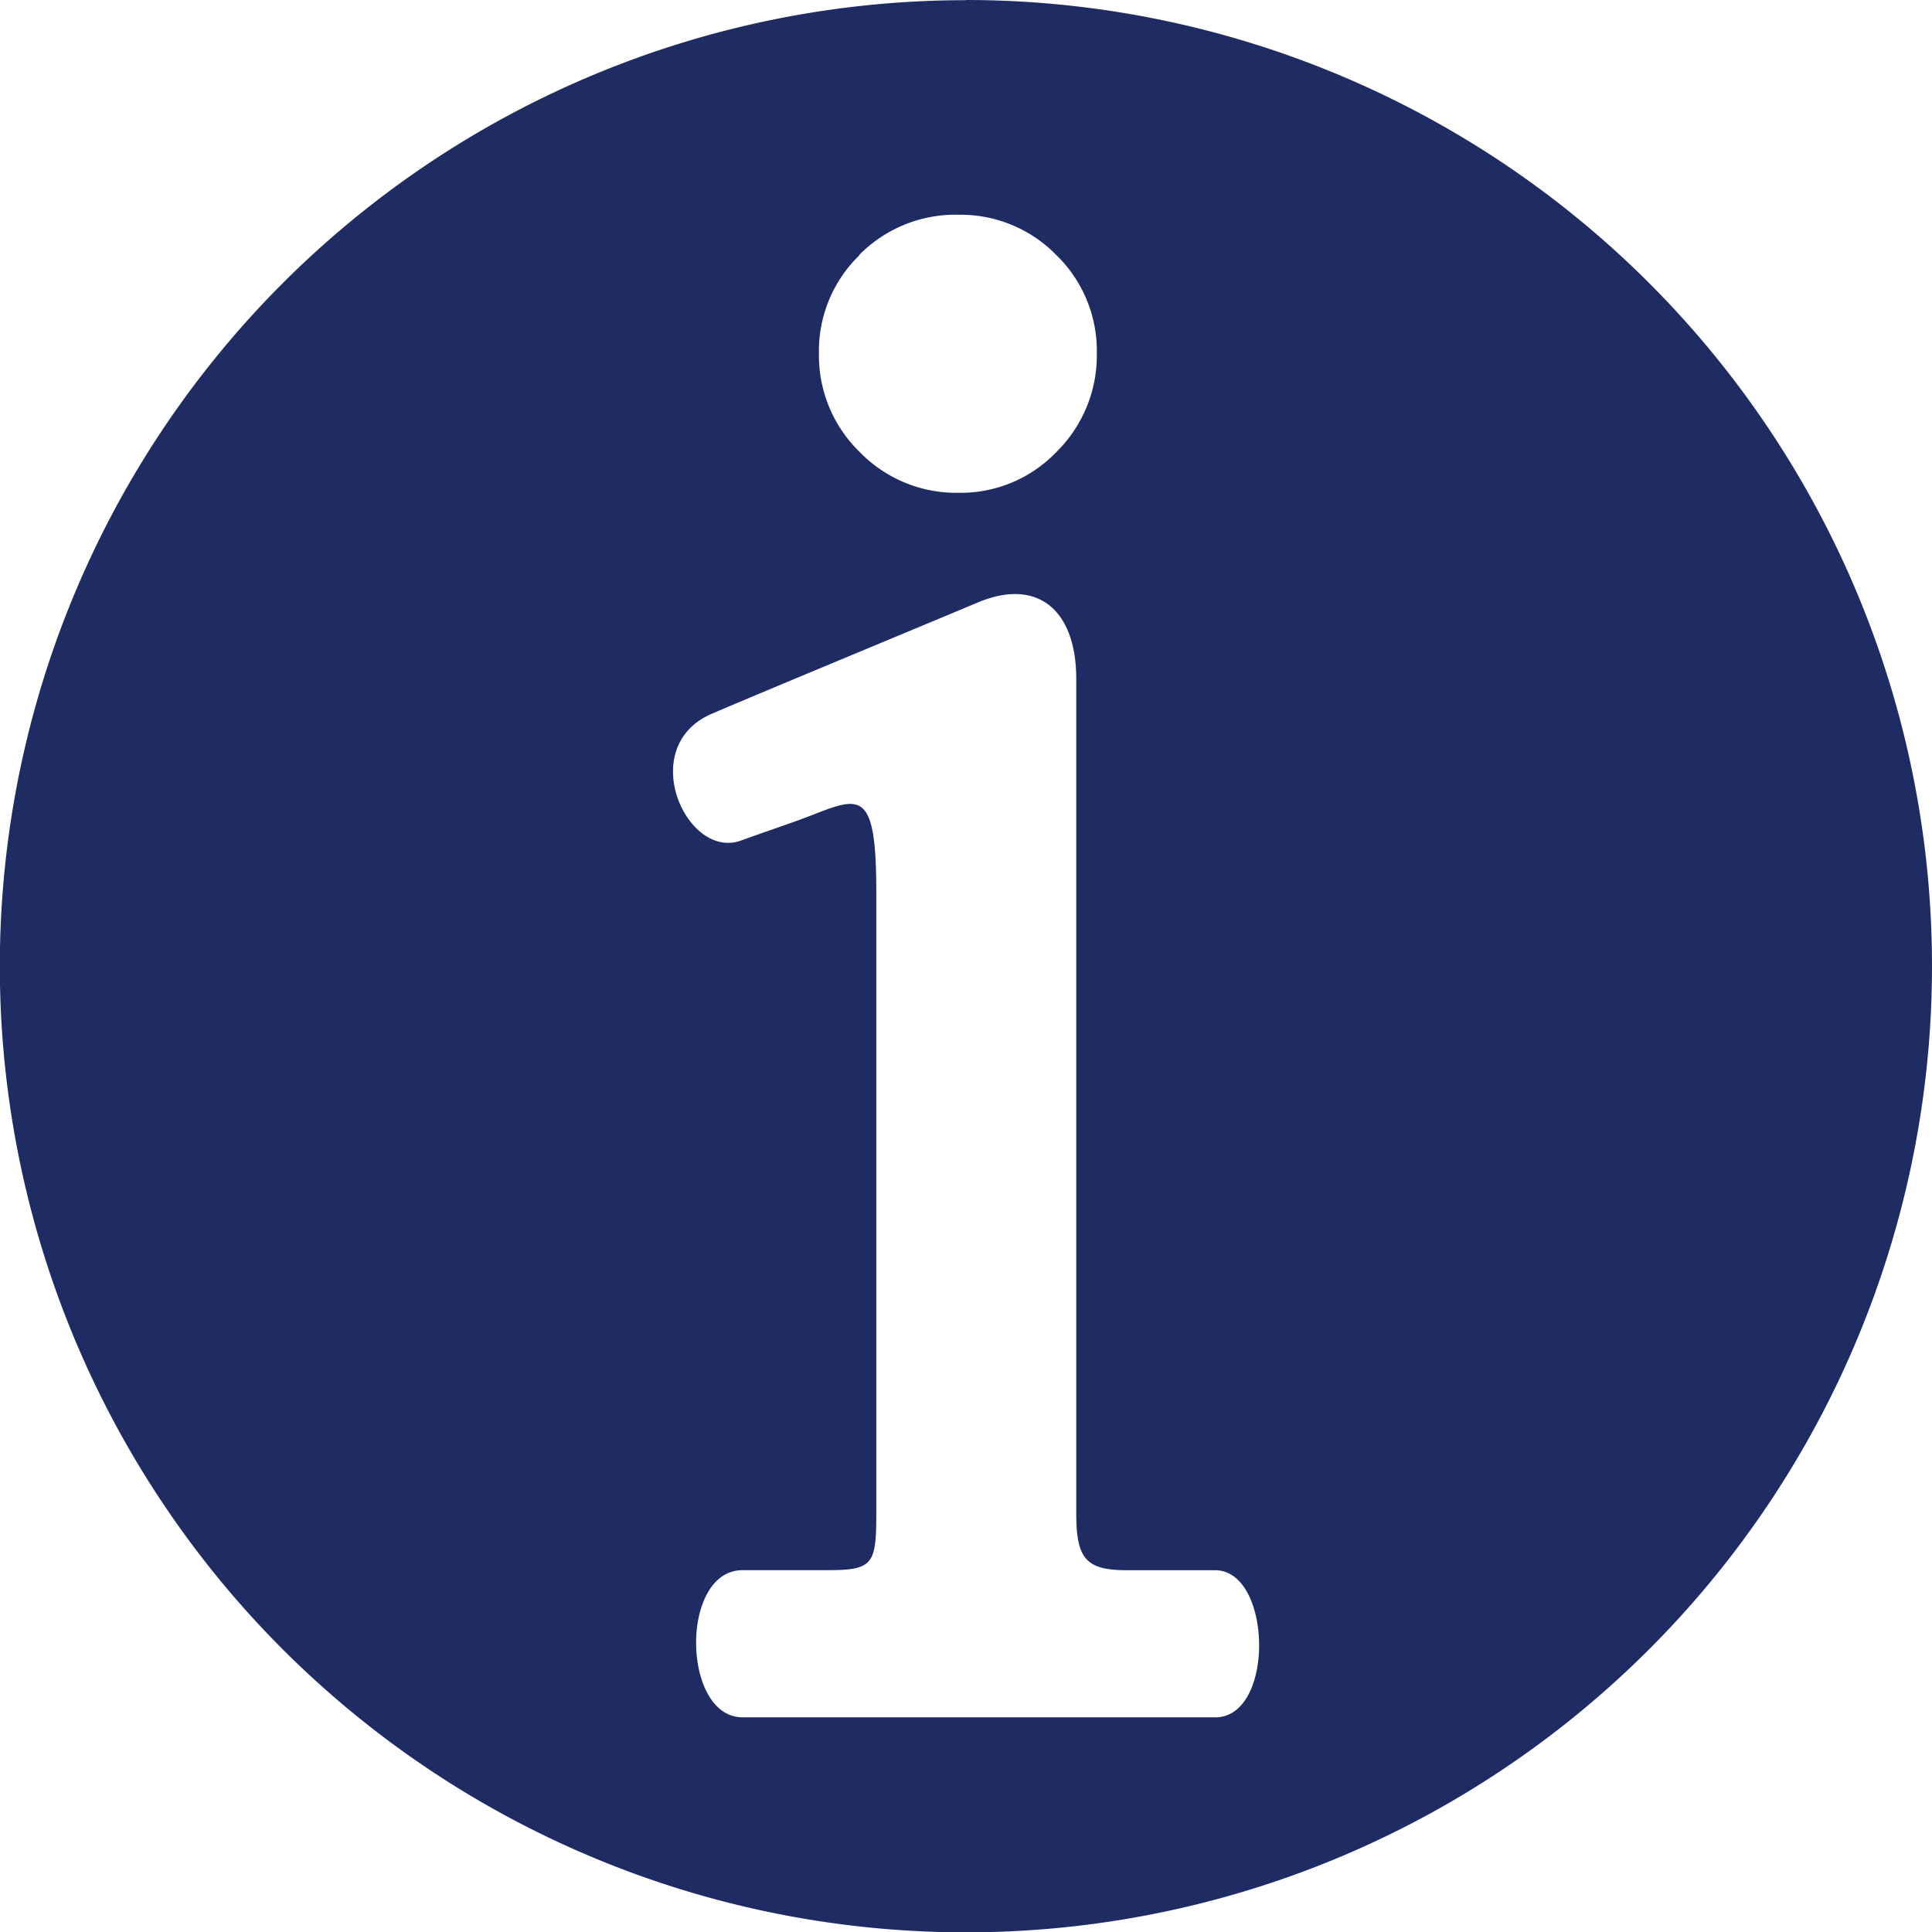
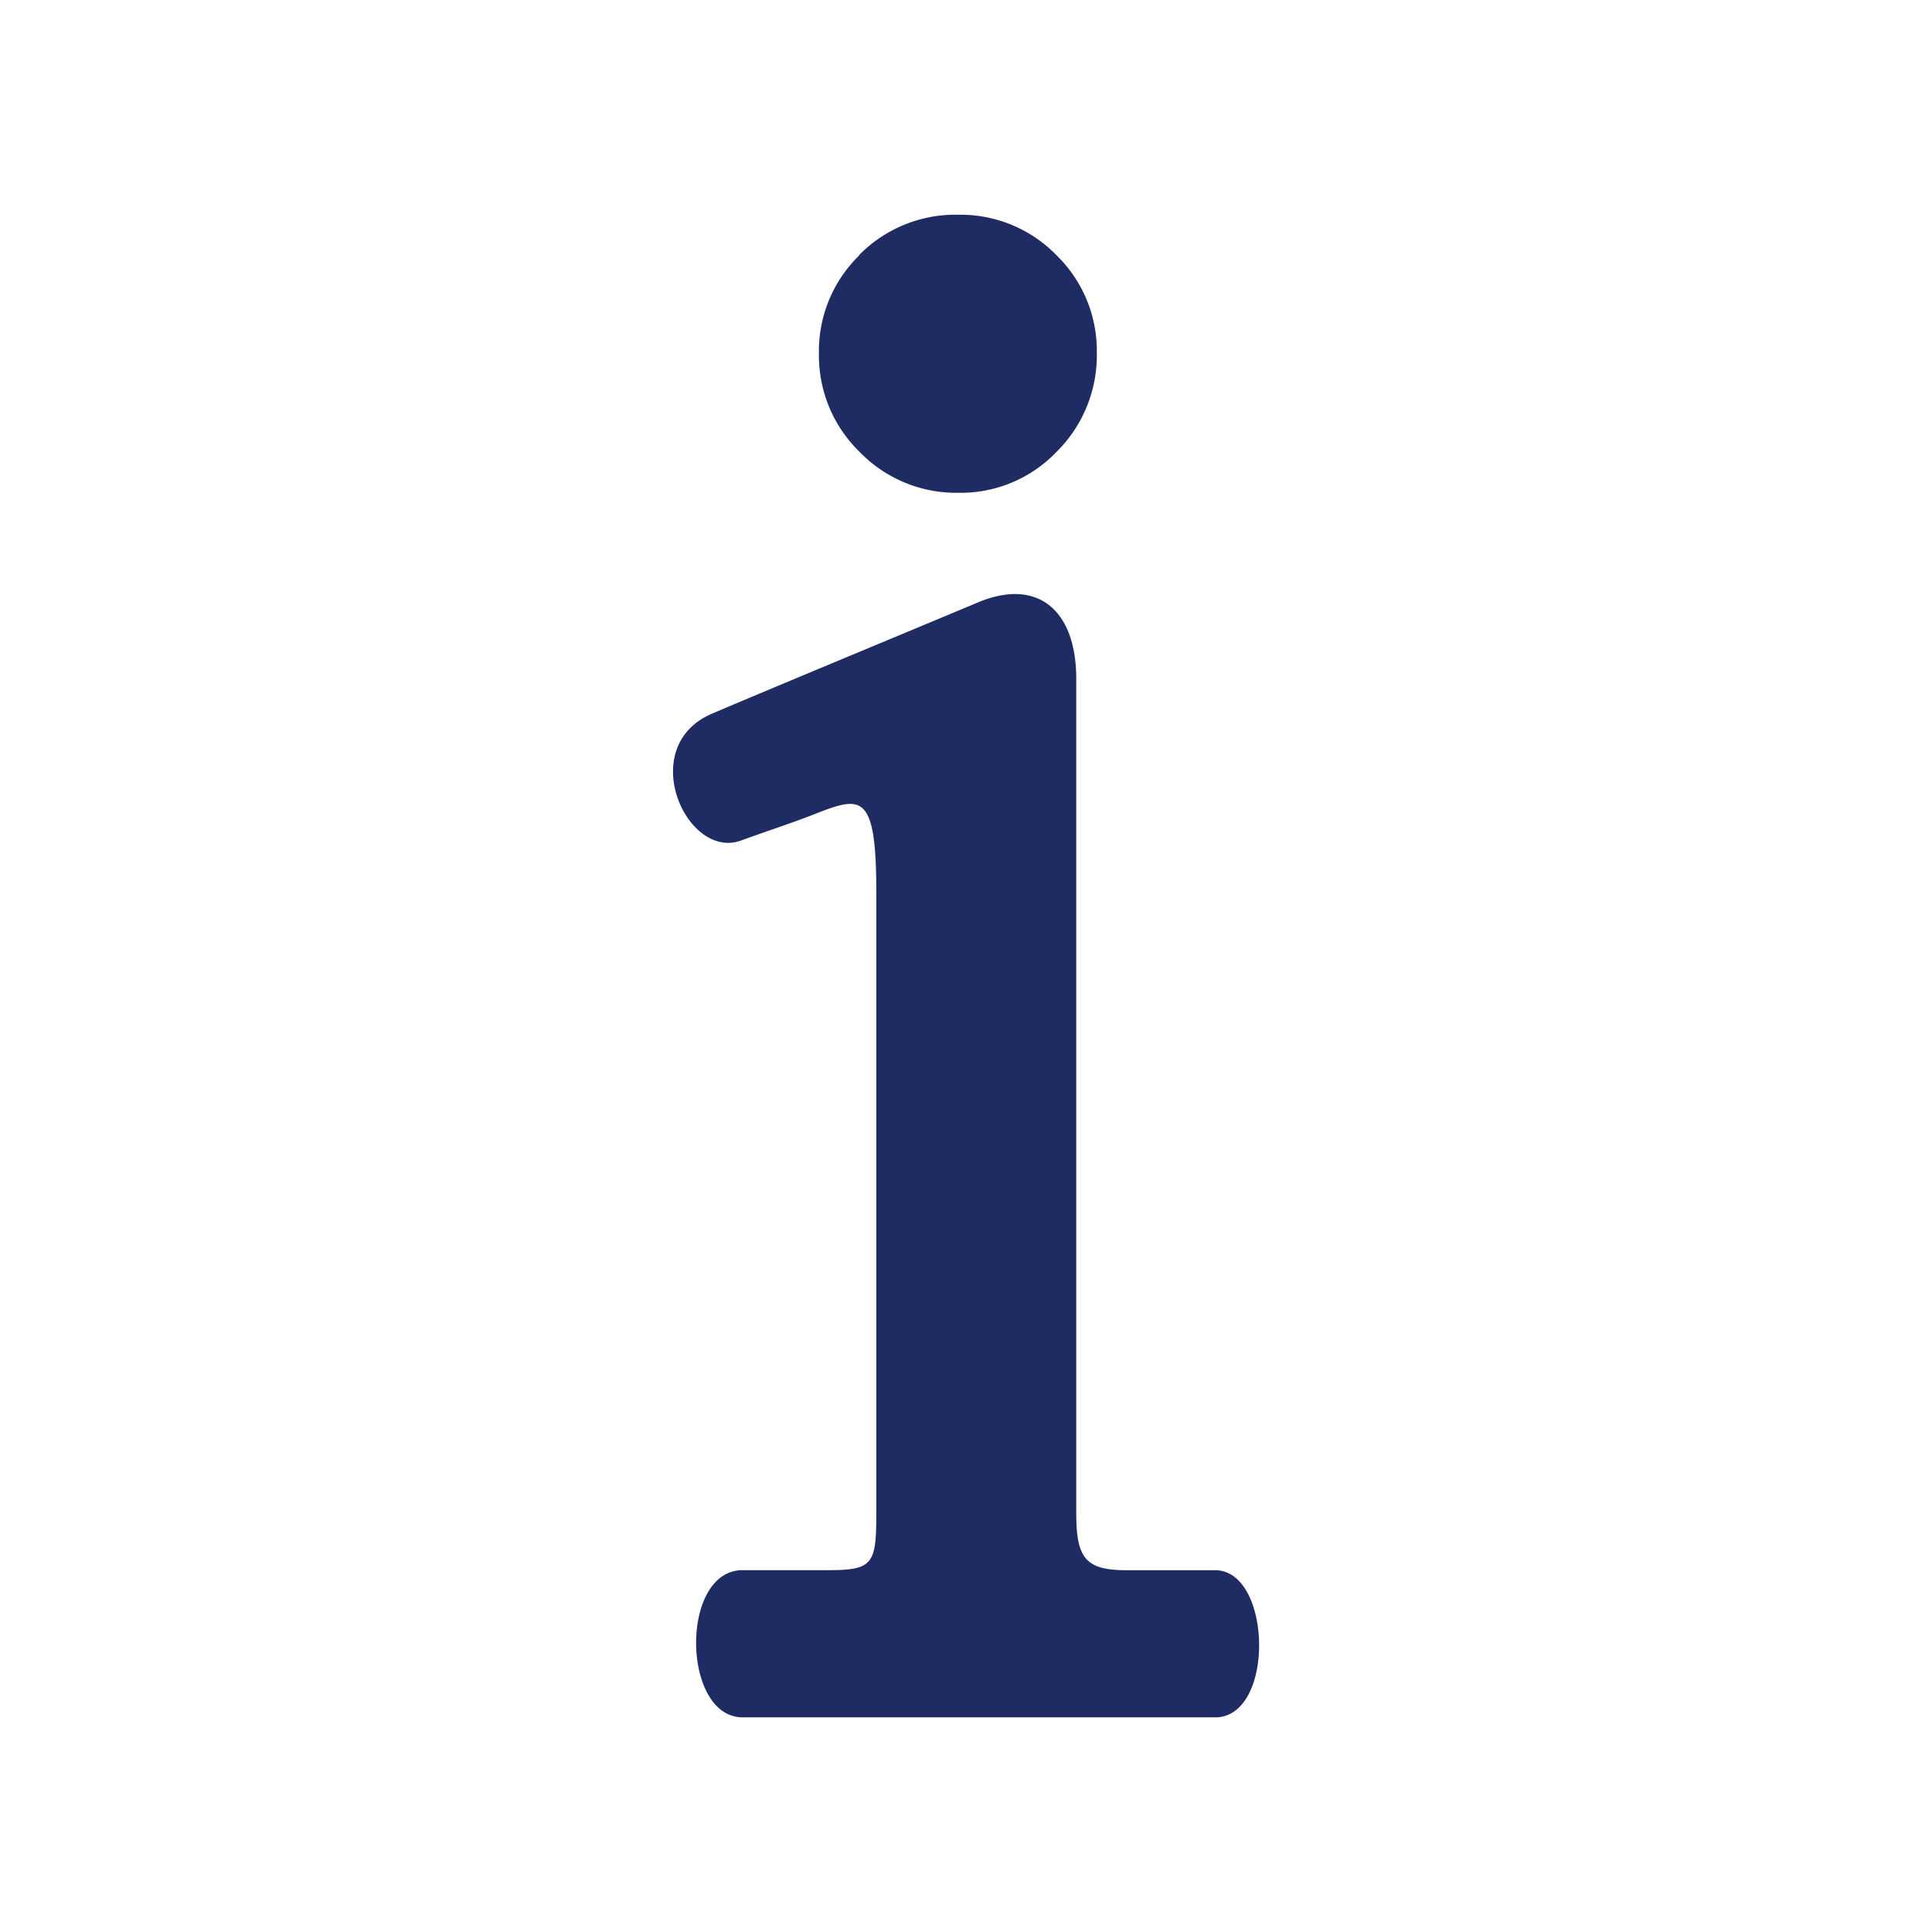
<svg xmlns="http://www.w3.org/2000/svg" id="Information_Icon_ISI" width="33.163" height="33.165" viewBox="0 0 33.163 33.165">
  <g id="Group_28226" data-name="Group 28226" transform="translate(-8.086 -8.085)">
    <g id="Group_25347" data-name="Group 25347" transform="translate(8.086 8.085)">
-       <path id="Path_6304" data-name="Path 6304" d="M9.849,13.919H1.738c-1.046,0-1.082-2.526,0-2.526.642,0,1.114,0,1.461,0,.777,0,.834-.1.834-.976V-.241c0-1.76-.267-1.654-1.11-1.324-.341.133-.688.244-1.213.434C.772-.79-.106-2.748,1.215-3.31c1.027-.438,3.136-1.311,4.562-1.908,1.025-.43,1.688.131,1.688,1.311V10.418c0,.773.163.976.864.976H9.849c.98,0,1.033,2.526,0,2.526m-6.112-25.1a2.318,2.318,0,0,1,1.705-.693,2.3,2.3,0,0,1,1.682.693A2.291,2.291,0,0,1,7.818-9.5,2.329,2.329,0,0,1,7.124-7.8a2.278,2.278,0,0,1-1.682.7,2.31,2.31,0,0,1-1.694-.7,2.31,2.31,0,0,1-.7-1.694,2.291,2.291,0,0,1,.693-1.682m1.836-4.38A16.583,16.583,0,1,0,22.154,1.023,16.583,16.583,0,0,0,5.573-15.559" transform="translate(11.009 15.559)" fill="#1e2c63" />
+       <path id="Path_6304" data-name="Path 6304" d="M9.849,13.919H1.738c-1.046,0-1.082-2.526,0-2.526.642,0,1.114,0,1.461,0,.777,0,.834-.1.834-.976V-.241c0-1.76-.267-1.654-1.11-1.324-.341.133-.688.244-1.213.434C.772-.79-.106-2.748,1.215-3.31c1.027-.438,3.136-1.311,4.562-1.908,1.025-.43,1.688.131,1.688,1.311V10.418c0,.773.163.976.864.976H9.849c.98,0,1.033,2.526,0,2.526m-6.112-25.1a2.318,2.318,0,0,1,1.705-.693,2.3,2.3,0,0,1,1.682.693A2.291,2.291,0,0,1,7.818-9.5,2.329,2.329,0,0,1,7.124-7.8a2.278,2.278,0,0,1-1.682.7,2.31,2.31,0,0,1-1.694-.7,2.31,2.31,0,0,1-.7-1.694,2.291,2.291,0,0,1,.693-1.682m1.836-4.38" transform="translate(11.009 15.559)" fill="#1e2c63" />
    </g>
  </g>
</svg>